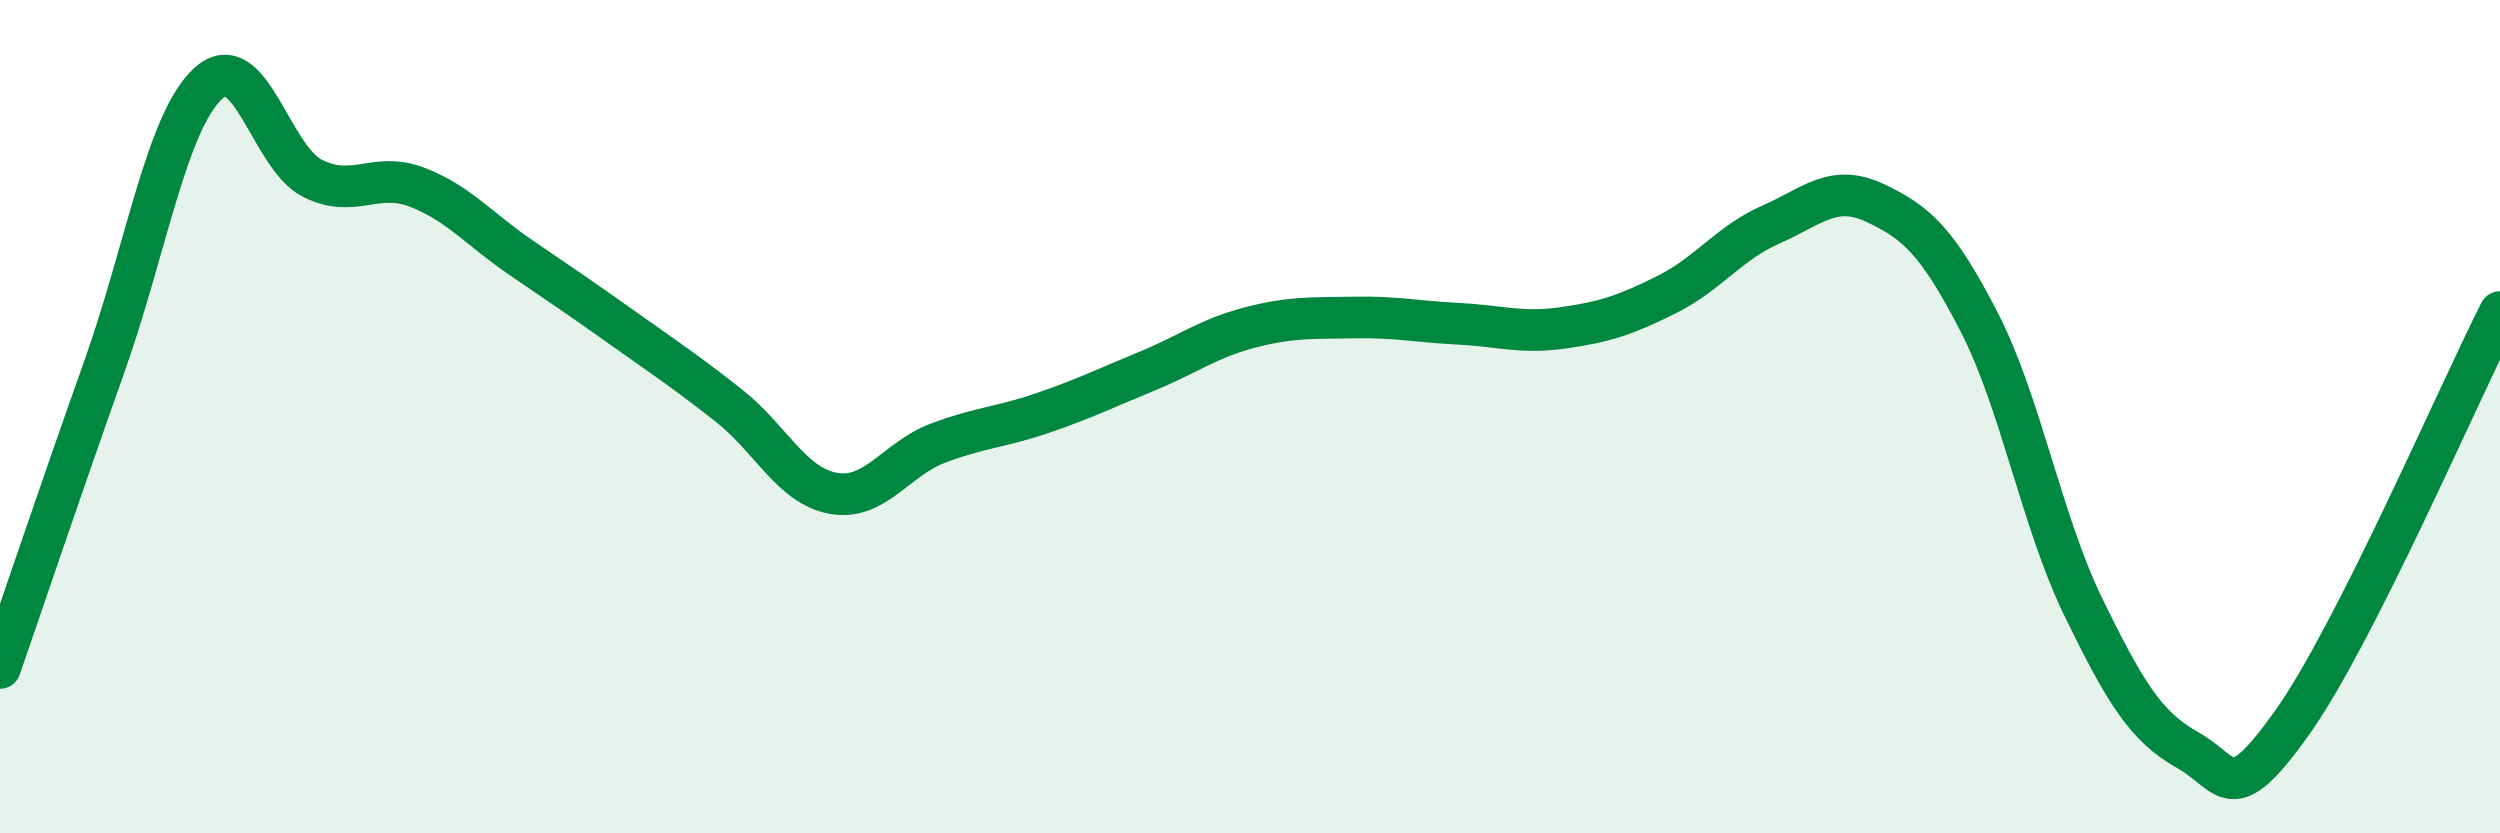
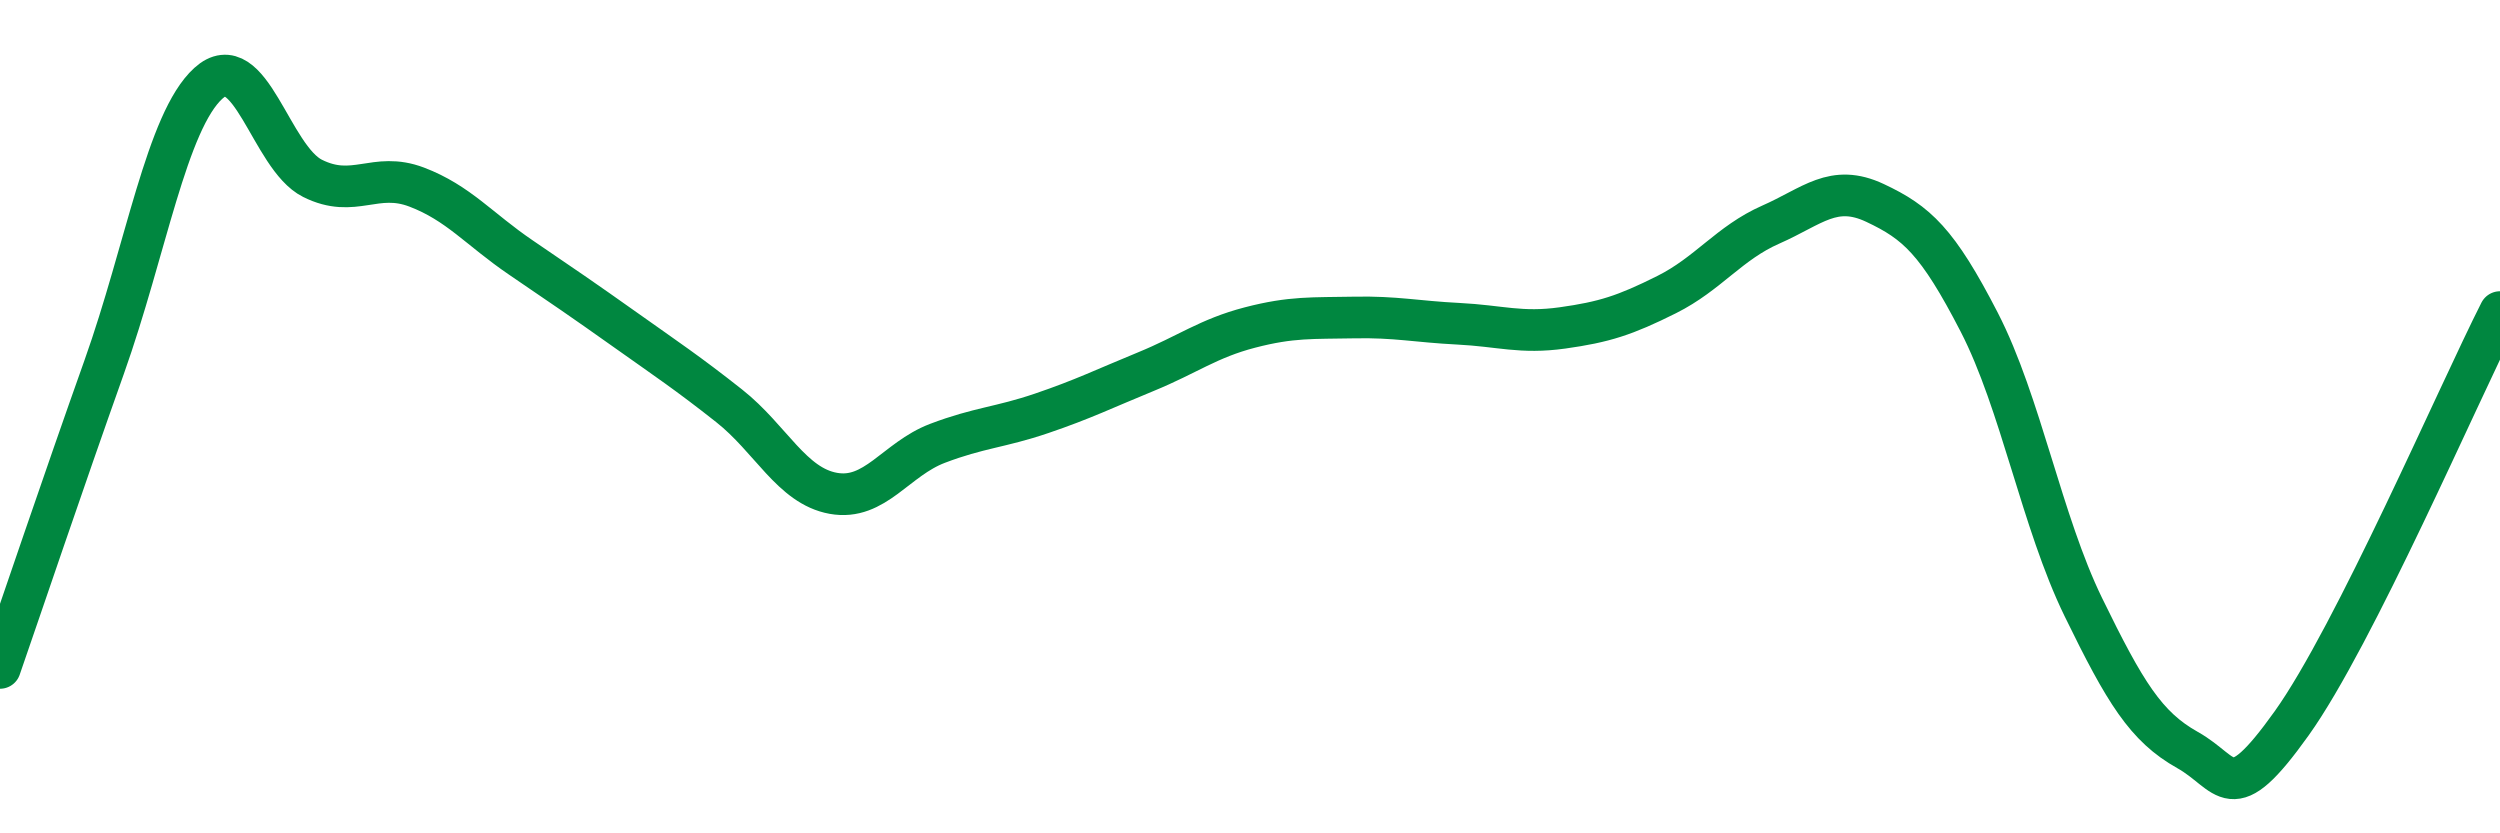
<svg xmlns="http://www.w3.org/2000/svg" width="60" height="20" viewBox="0 0 60 20">
-   <path d="M 0,16.03 C 0.5,14.59 1.5,11.62 2.5,8.81 C 3.5,6 4,2.91 5,2 C 6,1.09 6.5,3.78 7.5,4.28 C 8.5,4.78 9,4.11 10,4.49 C 11,4.87 11.5,5.5 12.5,6.18 C 13.5,6.86 14,7.2 15,7.91 C 16,8.62 16.5,8.95 17.5,9.74 C 18.5,10.53 19,11.66 20,11.84 C 21,12.02 21.5,11.02 22.5,10.64 C 23.5,10.26 24,10.26 25,9.92 C 26,9.58 26.5,9.33 27.5,8.92 C 28.5,8.51 29,8.12 30,7.86 C 31,7.6 31.5,7.64 32.5,7.62 C 33.5,7.6 34,7.72 35,7.77 C 36,7.82 36.5,8.01 37.5,7.87 C 38.5,7.73 39,7.57 40,7.07 C 41,6.57 41.5,5.83 42.5,5.39 C 43.5,4.95 44,4.4 45,4.87 C 46,5.34 46.5,5.79 47.5,7.73 C 48.5,9.67 49,12.52 50,14.57 C 51,16.62 51.5,17.44 52.5,18 C 53.5,18.56 53.5,19.46 55,17.36 C 56.5,15.26 59,9.46 60,7.49L60 20L0 20Z" fill="#008740" opacity="0.1" stroke-linecap="round" stroke-linejoin="round" />
  <path d="M 0,16.03 C 0.5,14.59 1.5,11.62 2.5,8.81 C 3.5,6 4,2.91 5,2 C 6,1.09 6.5,3.78 7.5,4.28 C 8.5,4.78 9,4.11 10,4.49 C 11,4.87 11.5,5.5 12.5,6.18 C 13.5,6.86 14,7.2 15,7.91 C 16,8.62 16.5,8.95 17.5,9.74 C 18.5,10.53 19,11.66 20,11.84 C 21,12.02 21.5,11.02 22.5,10.64 C 23.5,10.26 24,10.26 25,9.92 C 26,9.58 26.5,9.33 27.5,8.92 C 28.5,8.51 29,8.12 30,7.86 C 31,7.6 31.5,7.64 32.5,7.62 C 33.5,7.6 34,7.72 35,7.77 C 36,7.82 36.5,8.01 37.5,7.87 C 38.5,7.73 39,7.57 40,7.07 C 41,6.57 41.5,5.83 42.5,5.39 C 43.5,4.95 44,4.4 45,4.87 C 46,5.34 46.5,5.79 47.5,7.73 C 48.5,9.67 49,12.52 50,14.57 C 51,16.62 51.5,17.44 52.5,18 C 53.5,18.56 53.5,19.46 55,17.36 C 56.5,15.26 59,9.46 60,7.49" stroke="#008740" stroke-width="1" fill="none" stroke-linecap="round" stroke-linejoin="round" />
</svg>